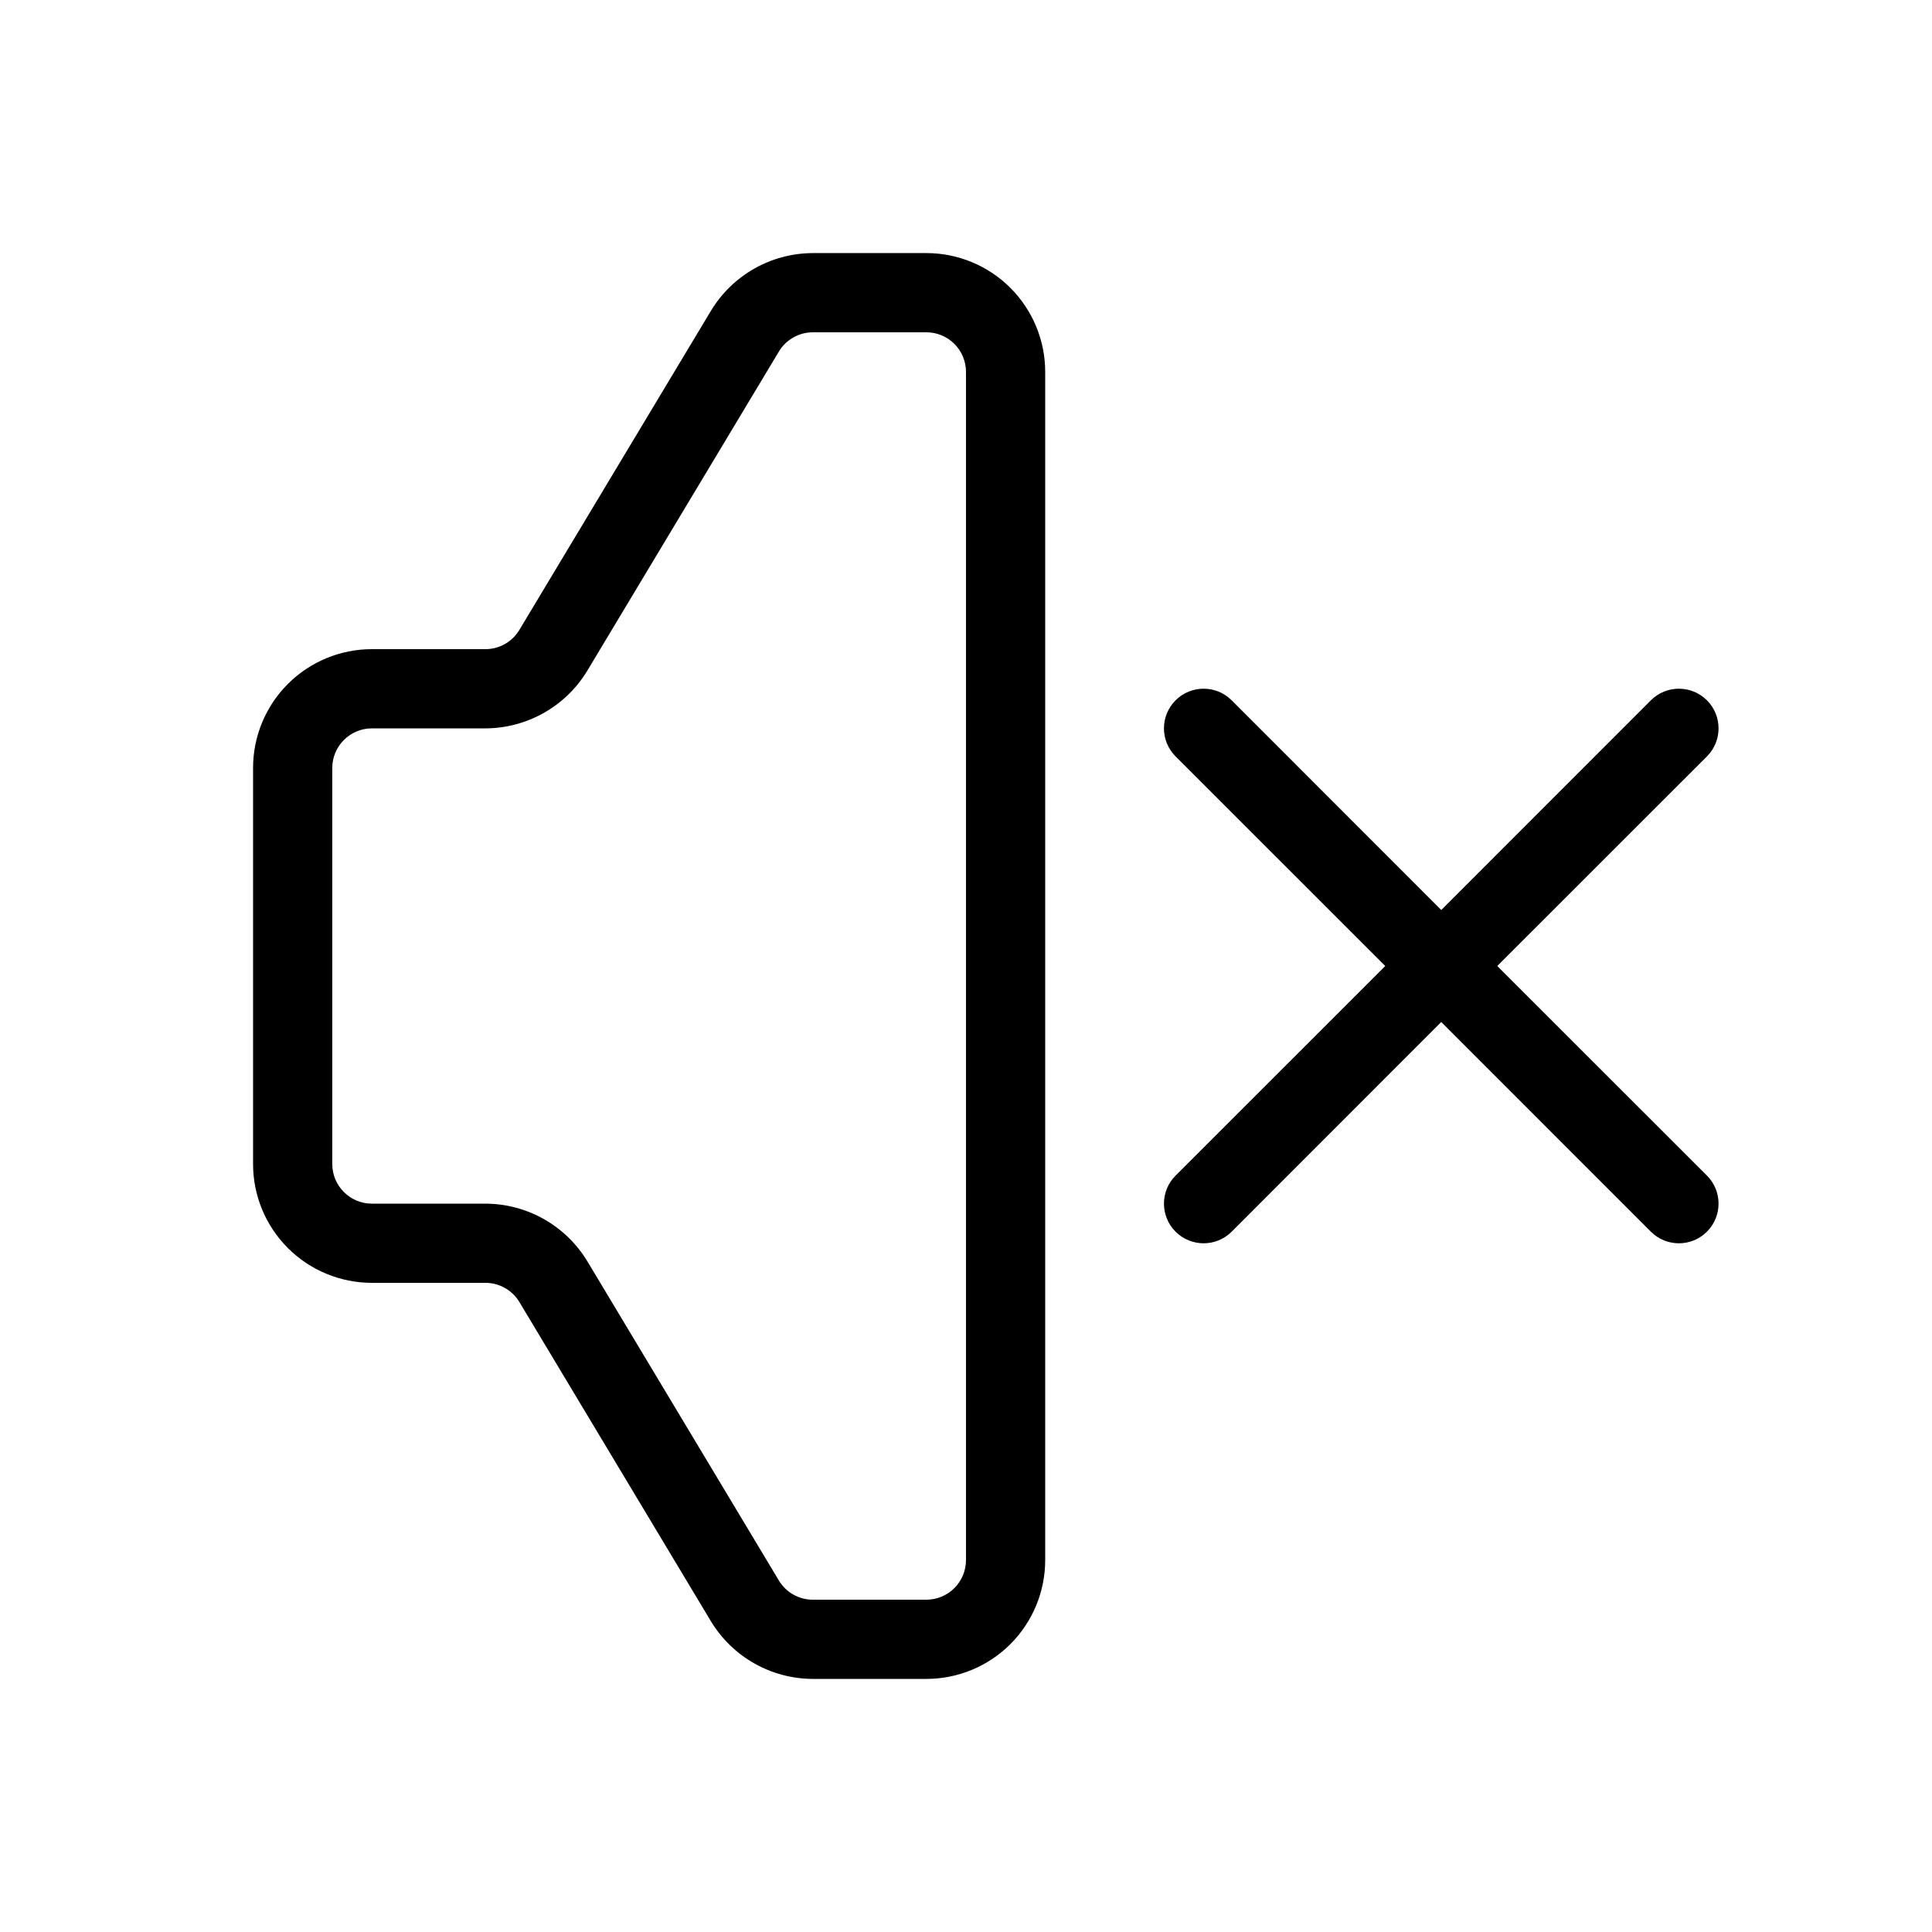
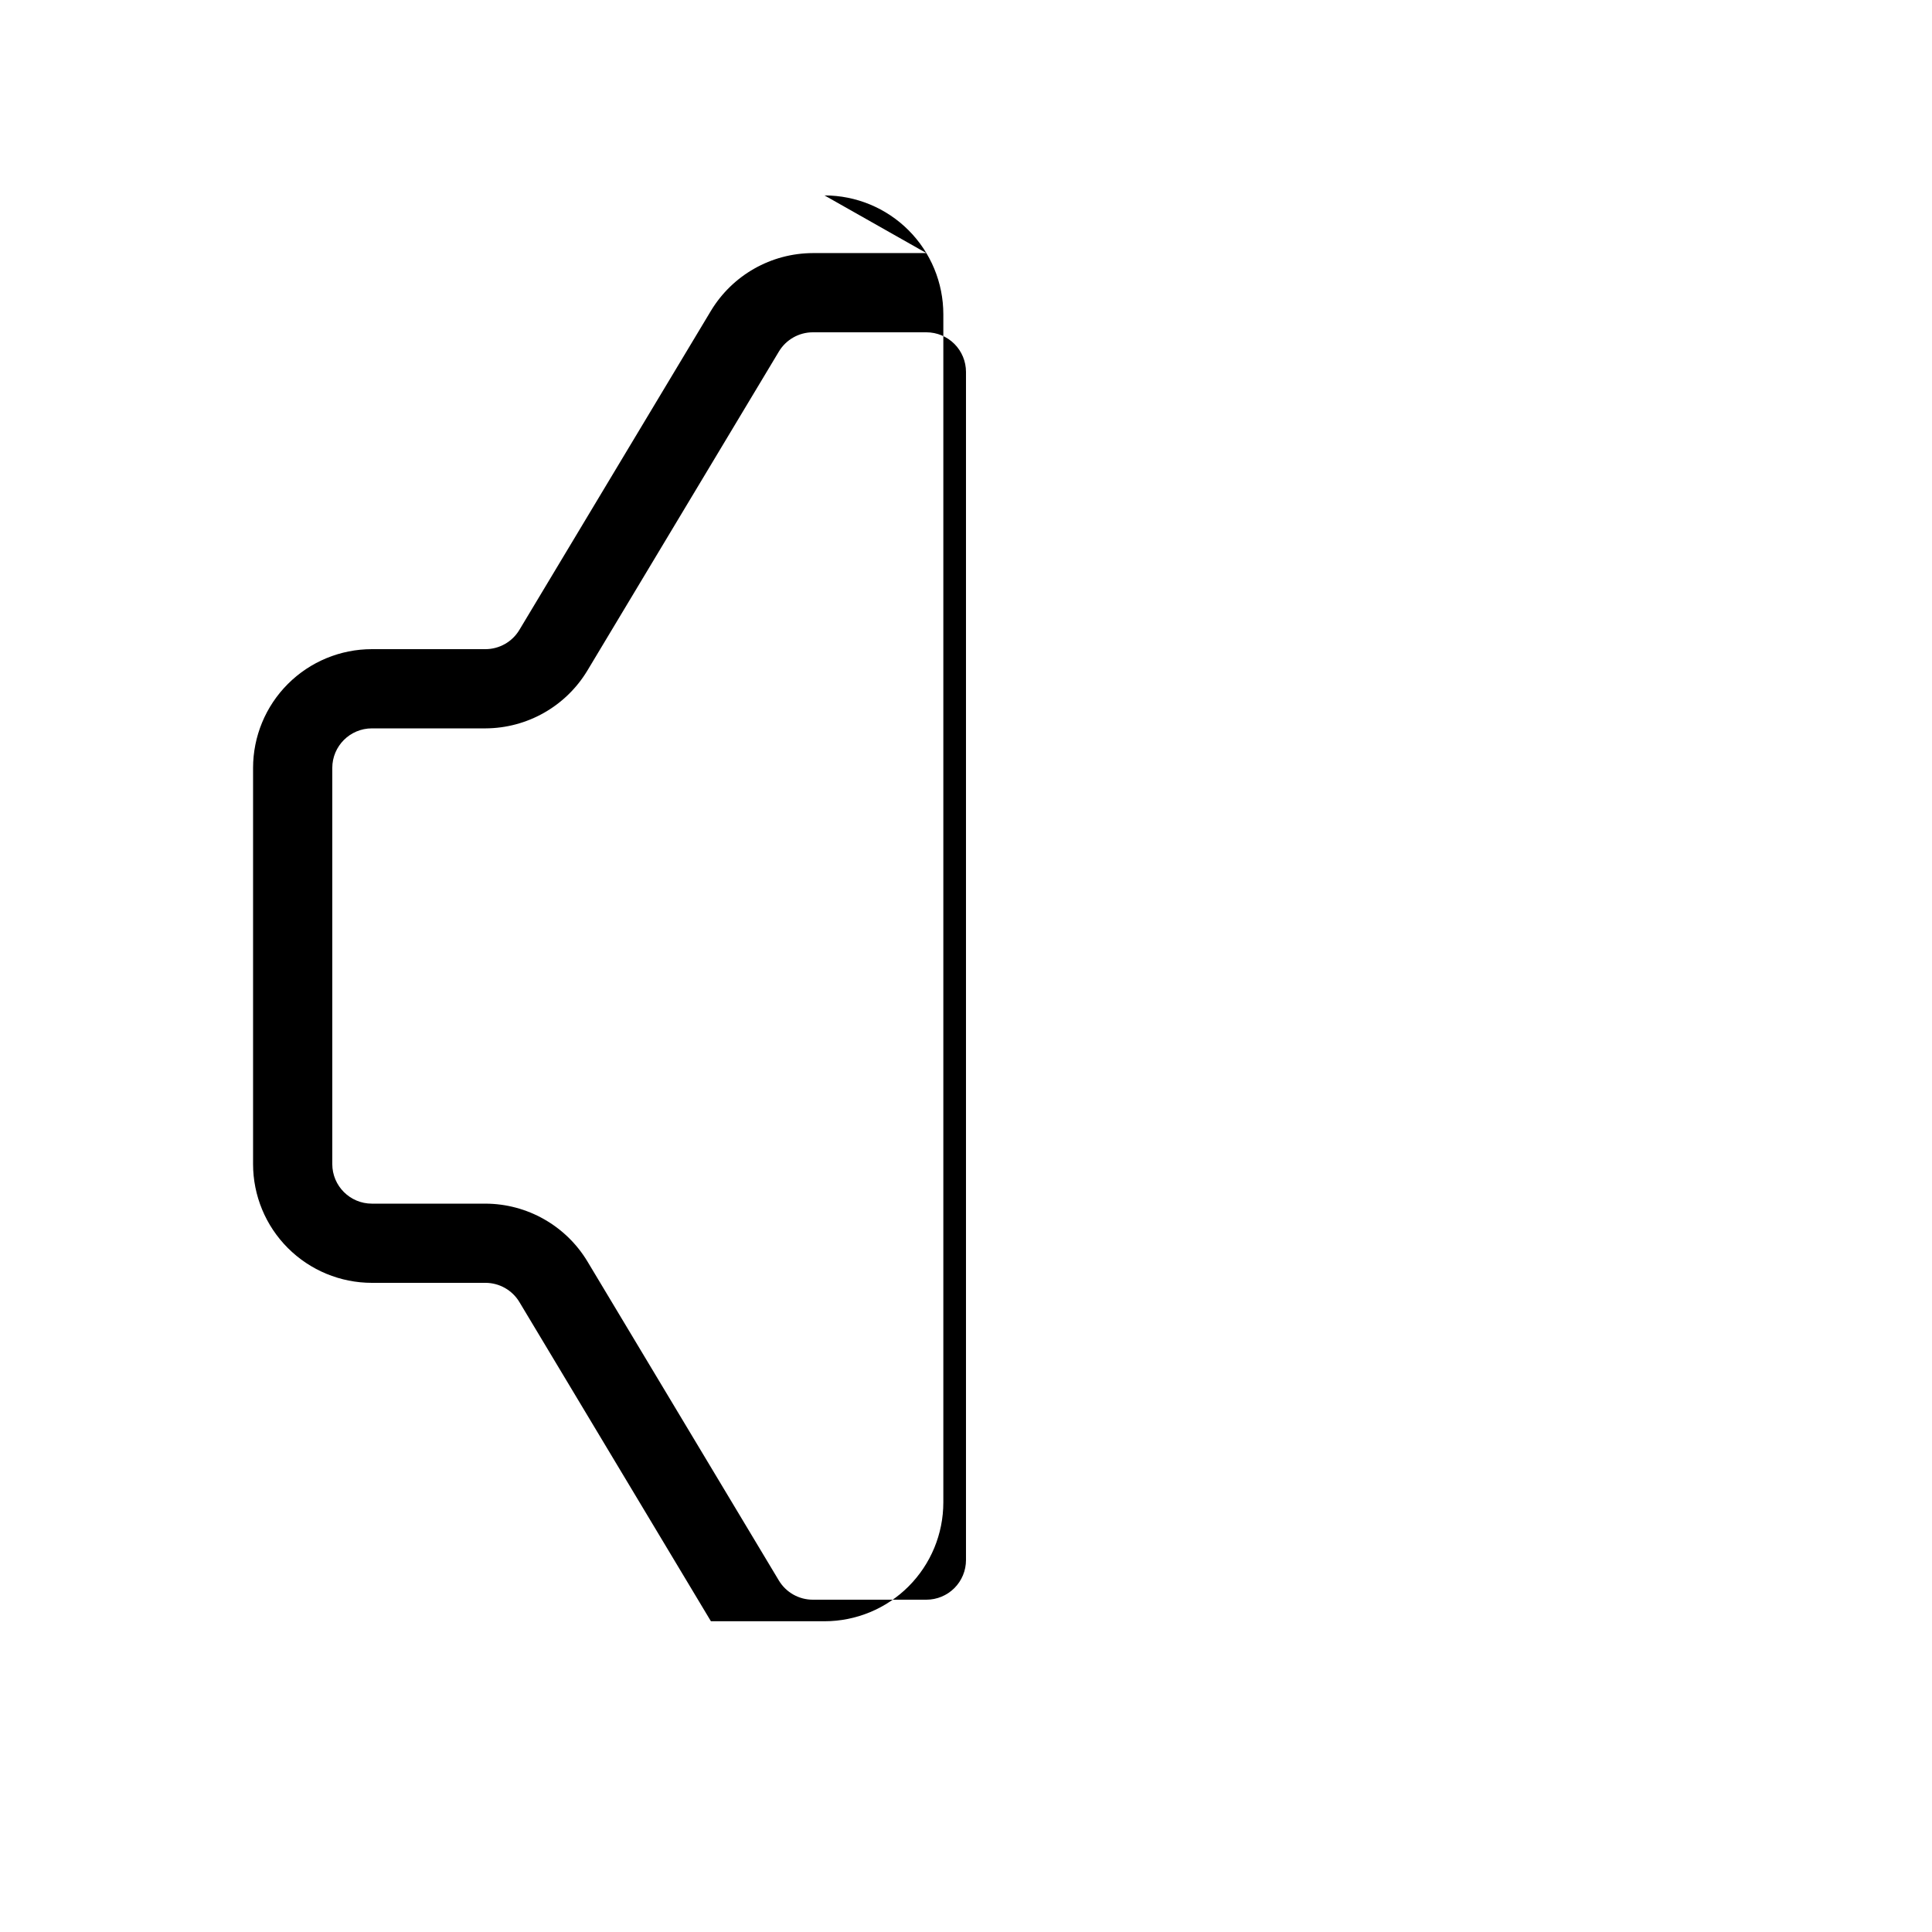
<svg xmlns="http://www.w3.org/2000/svg" fill="#000000" width="800px" height="800px" version="1.1" viewBox="144 144 512 512">
  <g>
-     <path d="m540.79 400 55.566-55.547c4.102-4.106 4.102-10.758 0-14.863-4.106-4.102-10.758-4.102-14.863 0l-55.547 55.566-55.543-55.566c-4.106-4.102-10.758-4.102-14.863 0-4.106 4.106-4.106 10.758 0 14.863l55.566 55.547-55.566 55.547v-0.004c-4.106 4.106-4.106 10.758 0 14.863s10.758 4.106 14.863 0l55.543-55.566 55.547 55.566c4.106 4.106 10.758 4.106 14.863 0 4.102-4.106 4.102-10.758 0-14.863z" />
-     <path d="m389.5 211.07h-30.105c-11.051 0.039-21.285 5.84-26.996 15.305l-50.758 84.555c-1.891 3.156-5.301 5.094-8.984 5.102h-30.102c-8.352 0-16.359 3.316-22.266 9.223-5.906 5.902-9.223 13.914-9.223 22.266v104.96c0 8.348 3.316 16.359 9.223 22.262 5.906 5.906 13.914 9.223 22.266 9.223h30.102c3.68 0.004 7.086 1.93 8.984 5.082l50.758 84.598c5.719 9.453 15.949 15.246 26.996 15.281h30.105c8.352 0 16.359-3.316 22.266-9.223 5.902-5.902 9.223-13.914 9.223-22.266v-314.88c0-8.352-3.32-16.359-9.223-22.266-5.906-5.906-13.914-9.223-22.266-9.223zm10.496 346.37c0 2.785-1.105 5.453-3.074 7.422s-4.641 3.074-7.422 3.074h-30.105c-3.676 0-7.086-1.93-8.984-5.078l-50.758-84.598c-5.719-9.453-15.949-15.246-26.996-15.281h-30.102c-5.797 0-10.496-4.699-10.496-10.496v-104.96c0-5.797 4.699-10.496 10.496-10.496h30.102c11.055-0.039 21.285-5.84 26.996-15.305l50.758-84.555c1.895-3.16 5.305-5.094 8.984-5.102h30.105c2.781 0 5.453 1.105 7.422 3.074s3.074 4.637 3.074 7.422z" />
+     <path d="m389.5 211.07h-30.105c-11.051 0.039-21.285 5.84-26.996 15.305l-50.758 84.555c-1.891 3.156-5.301 5.094-8.984 5.102h-30.102c-8.352 0-16.359 3.316-22.266 9.223-5.906 5.902-9.223 13.914-9.223 22.266v104.96c0 8.348 3.316 16.359 9.223 22.262 5.906 5.906 13.914 9.223 22.266 9.223h30.102c3.68 0.004 7.086 1.93 8.984 5.082l50.758 84.598h30.105c8.352 0 16.359-3.316 22.266-9.223 5.902-5.902 9.223-13.914 9.223-22.266v-314.88c0-8.352-3.32-16.359-9.223-22.266-5.906-5.906-13.914-9.223-22.266-9.223zm10.496 346.37c0 2.785-1.105 5.453-3.074 7.422s-4.641 3.074-7.422 3.074h-30.105c-3.676 0-7.086-1.93-8.984-5.078l-50.758-84.598c-5.719-9.453-15.949-15.246-26.996-15.281h-30.102c-5.797 0-10.496-4.699-10.496-10.496v-104.96c0-5.797 4.699-10.496 10.496-10.496h30.102c11.055-0.039 21.285-5.84 26.996-15.305l50.758-84.555c1.895-3.16 5.305-5.094 8.984-5.102h30.105c2.781 0 5.453 1.105 7.422 3.074s3.074 4.637 3.074 7.422z" />
  </g>
</svg>